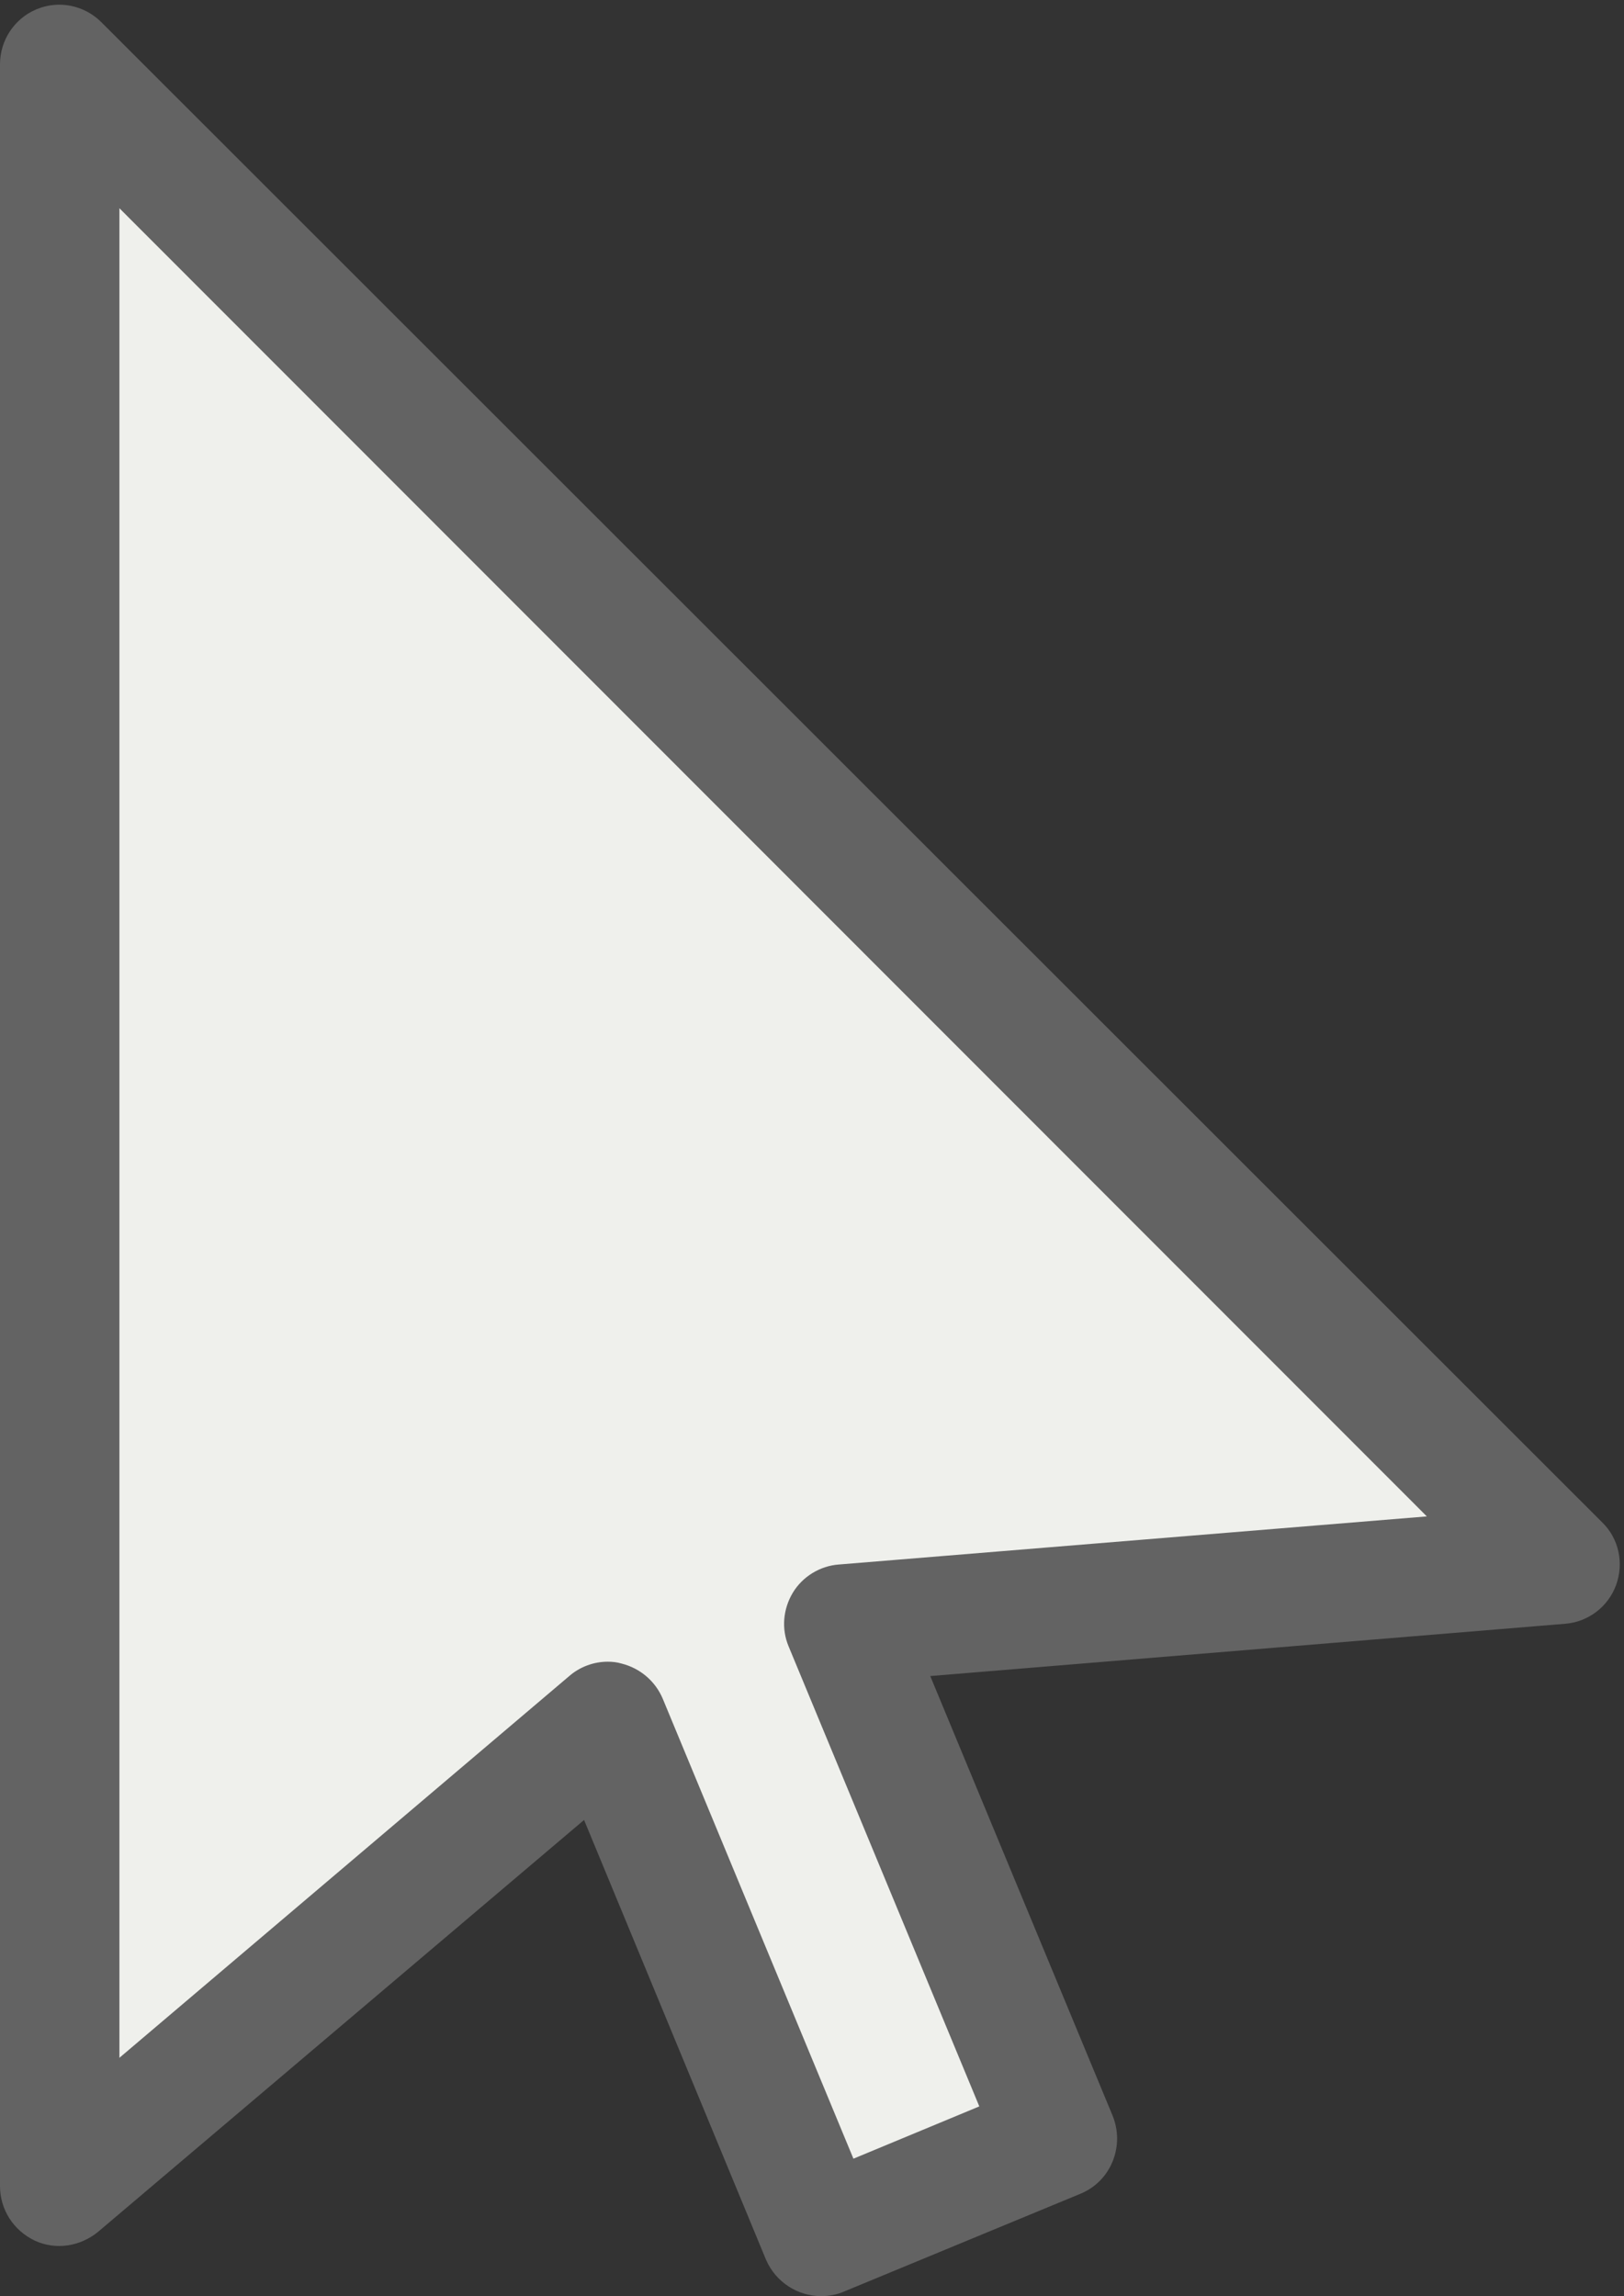
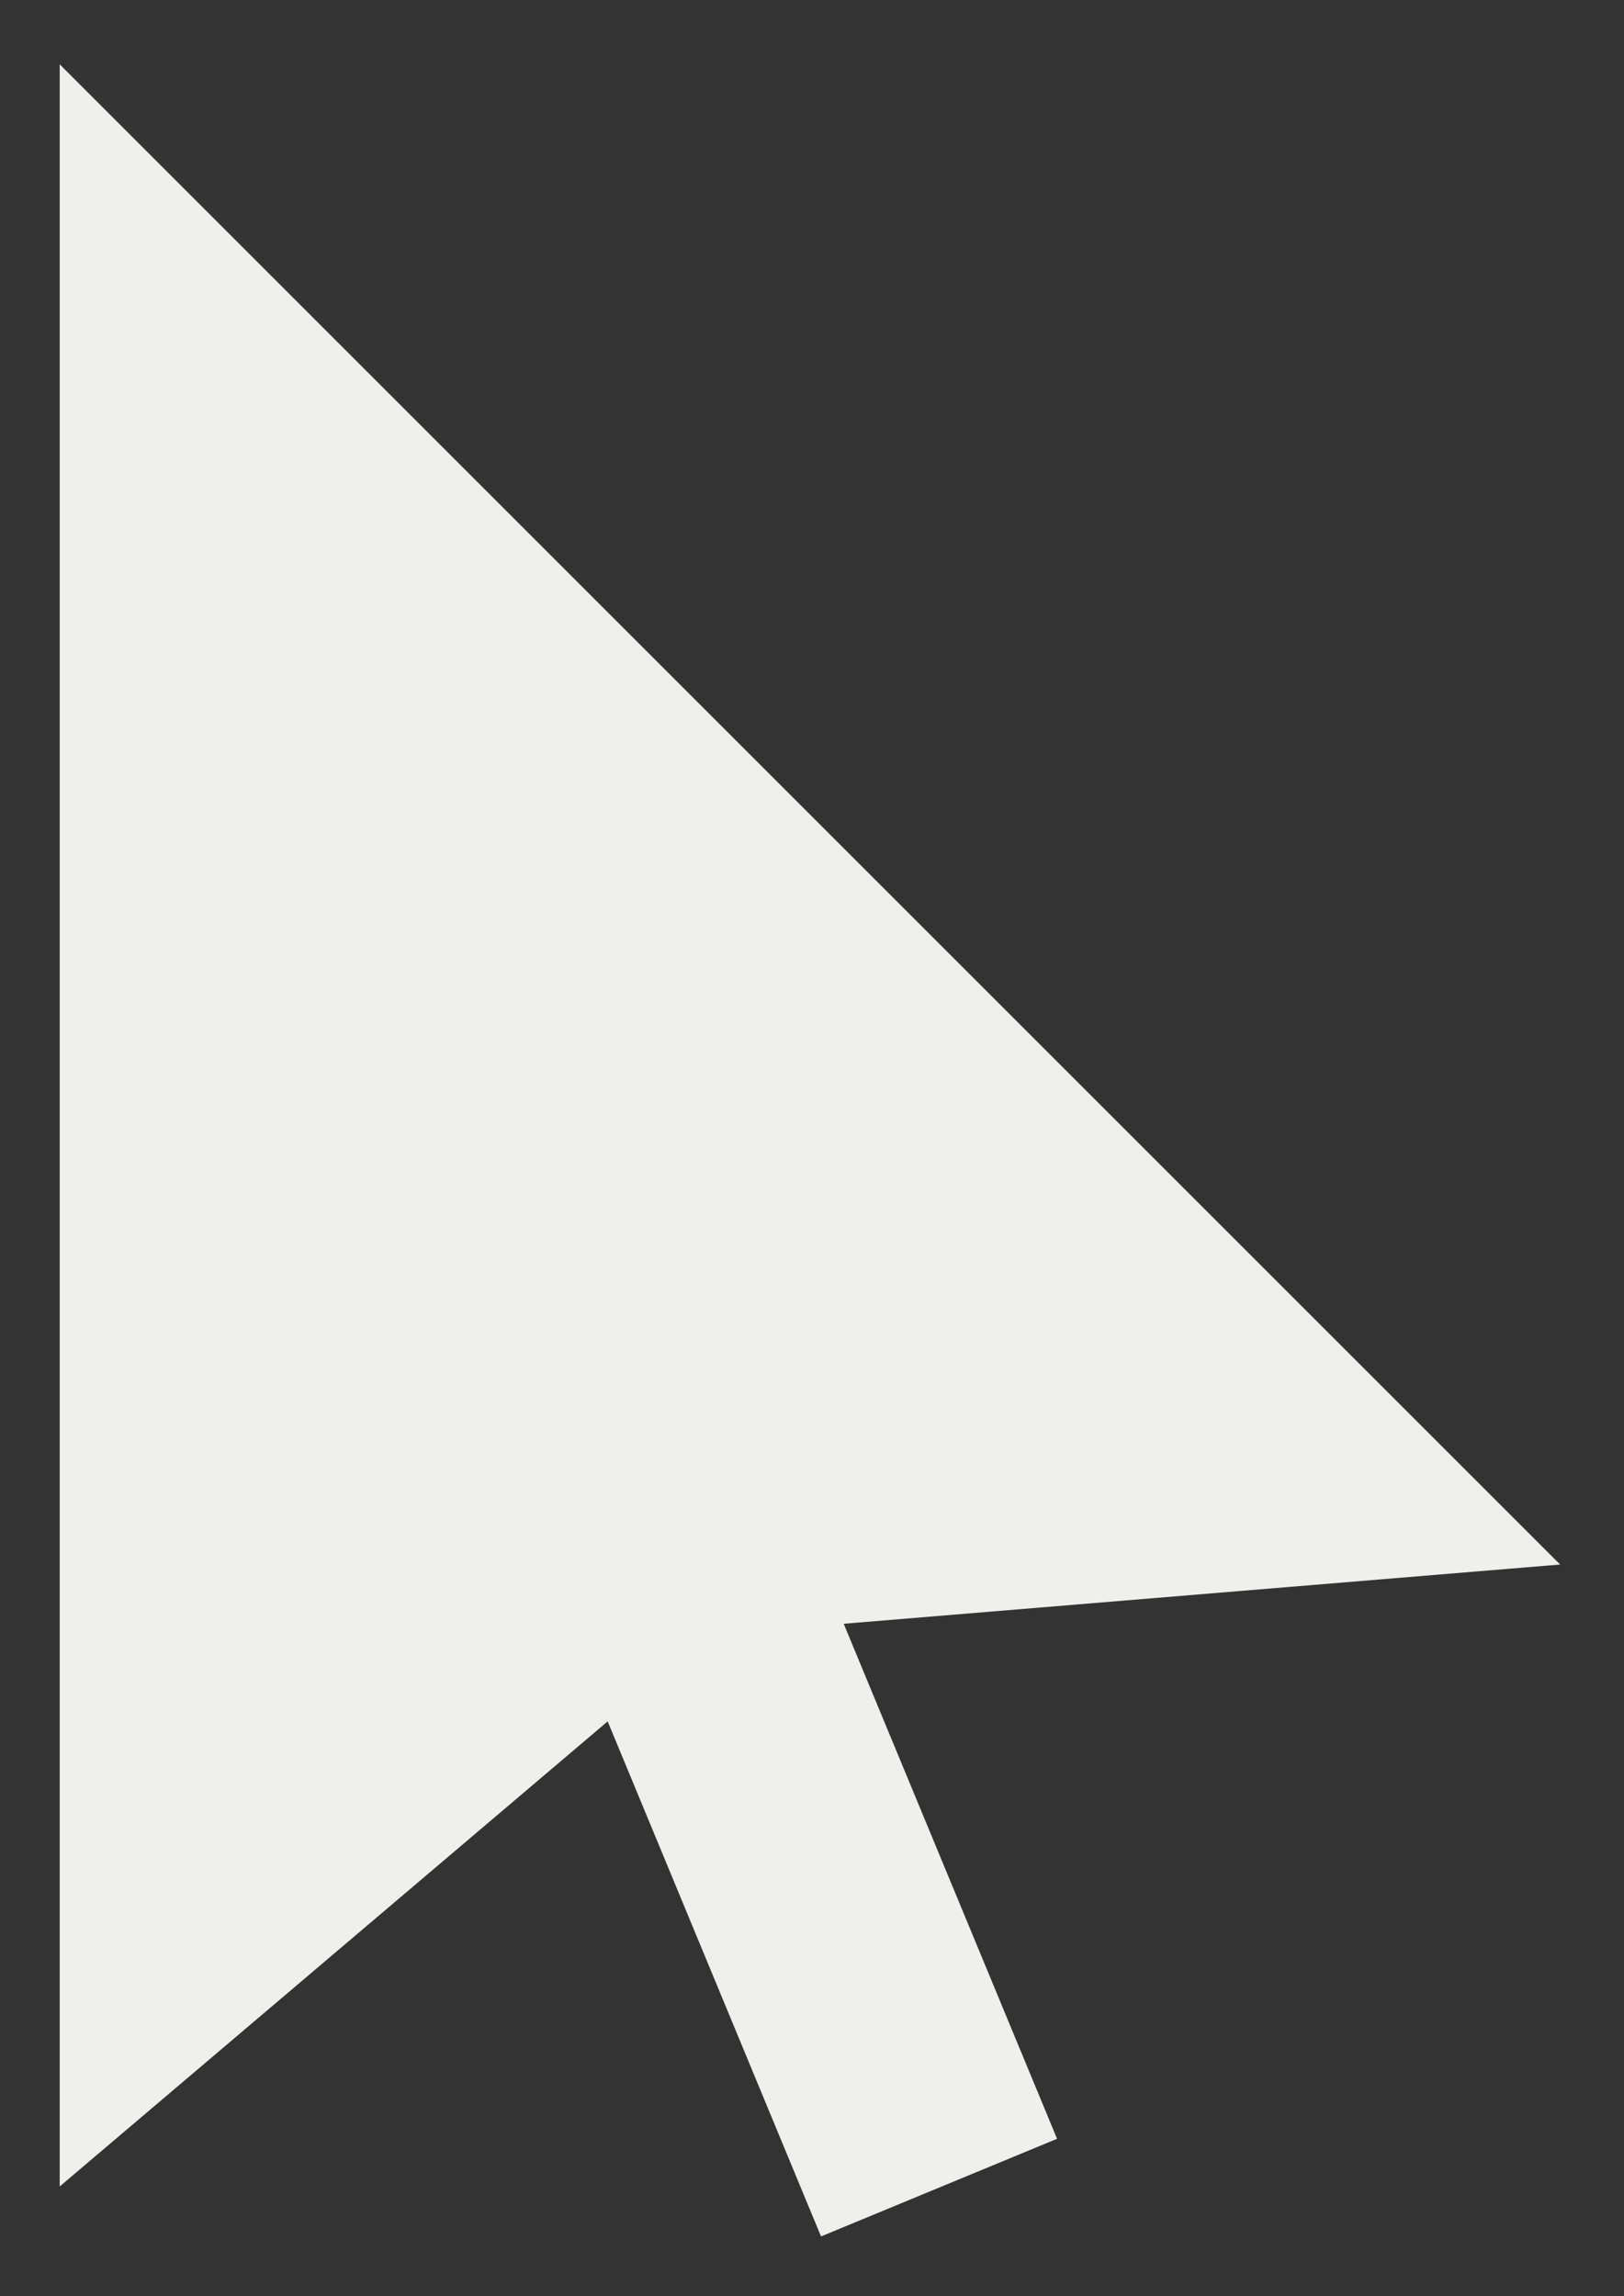
<svg xmlns="http://www.w3.org/2000/svg" fill="#636363" height="496.2" preserveAspectRatio="xMidYMid meet" version="1" viewBox="0.0 -1.0 350.9 496.2" width="350.9" zoomAndPan="magnify">
  <rect x="0.0" y="-1.0" width="350.9" height="496.2" fill="#333333" stroke="none" />
  <g>
    <g id="change1_1">
-       <path d="M337.1 337.1L12.9 12.9 12.9 471.5 131.3 371 177.4 482.3 228.4 461.2 182.3 349.9z" fill="#eff0ec" />
+       <path d="M337.1 337.1L12.9 12.9 12.9 471.5 131.3 371 177.4 482.3 228.4 461.2 182.3 349.9" fill="#eff0ec" />
    </g>
    <g id="change2_1">
-       <path d="M177.4,495.2c-5,0-9.8-3-11.9-7.9l-39.3-95l-105,89c-3.9,3.2-9.2,4-13.7,1.9C2.9,481,0,476.5,0,471.4 V12.9C0,7.7,3.1,3,7.9,1c4.8-2,10.3-0.9,14,2.8L346.2,328c3.6,3.5,4.7,8.8,3,13.5c-1.7,4.7-6,8-11,8.4L201,361.2l39.4,95 c1.3,3.2,1.3,6.7,0,9.9c-1.3,3.2-3.8,5.7-7,7l-51,21.1C180.8,494.9,179.1,495.2,177.4,495.2z M131.3,358.1c1,0,2,0.1,3,0.4 c4,1,7.3,3.8,8.9,7.6l41.2,99.4l27.2-11.3l-41.2-99.4c-1.6-3.8-1.2-8.1,0.9-11.6c2.1-3.5,5.9-5.8,9.9-6.1l127.1-10.4L25.8,44v399.7 l97.2-82.5C125.3,359.2,128.3,358.1,131.3,358.1z" />
-     </g>
+       </g>
  </g>
</svg>